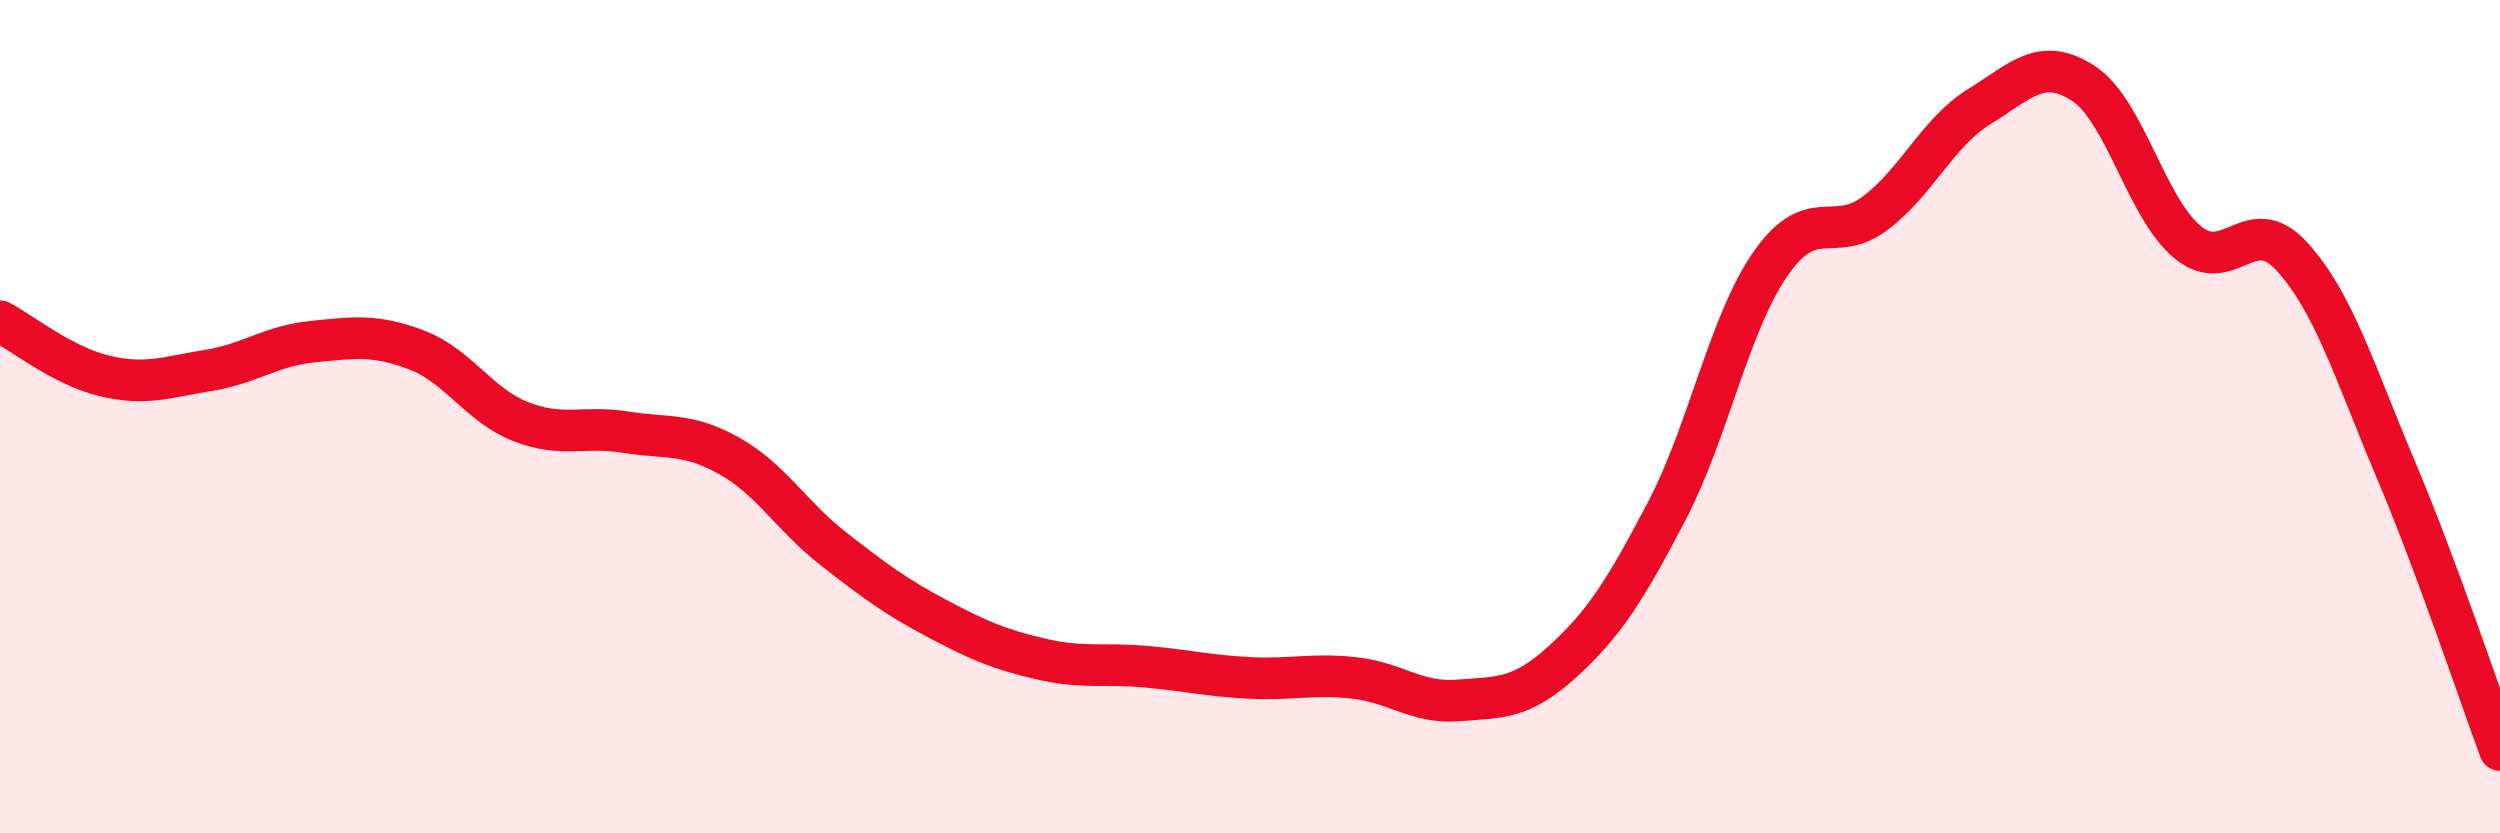
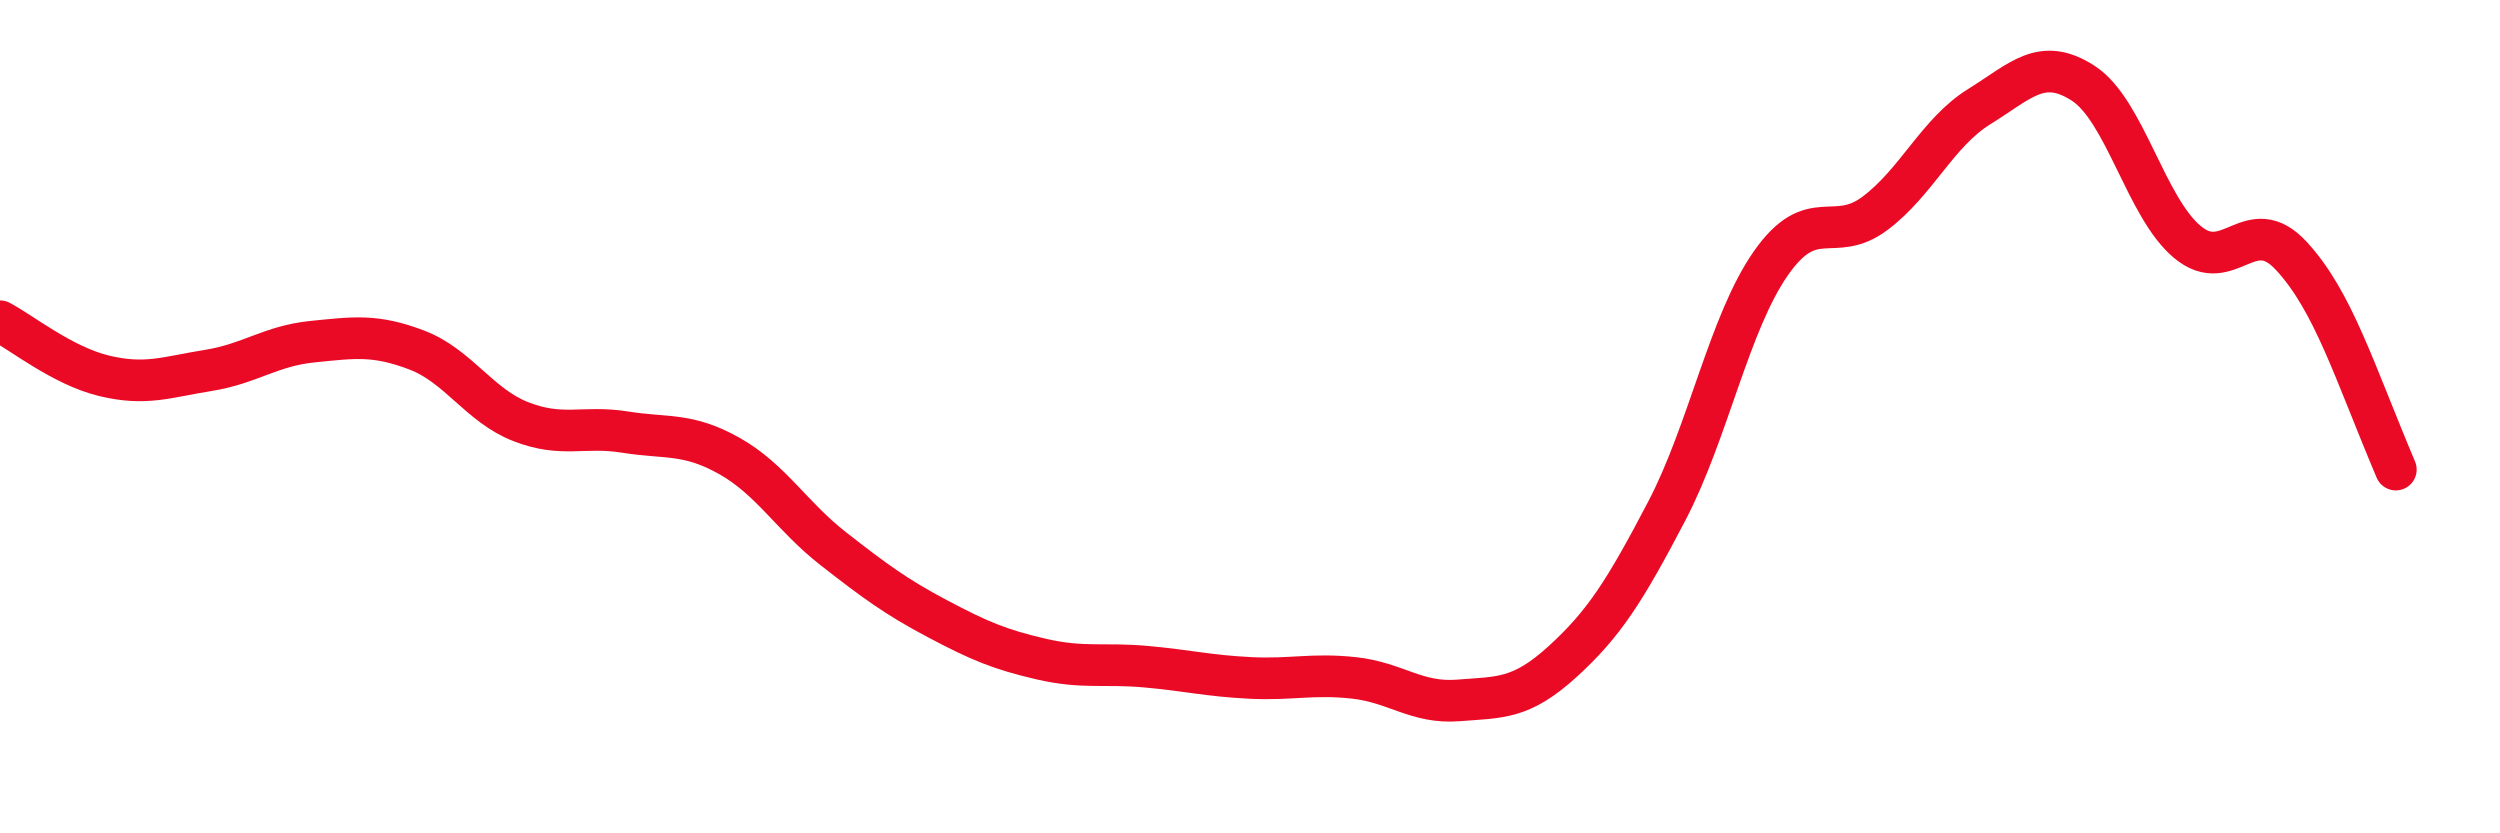
<svg xmlns="http://www.w3.org/2000/svg" width="60" height="20" viewBox="0 0 60 20">
-   <path d="M 0,7.71 C 0.5,7.97 1.5,8.78 2.5,9.02 C 3.5,9.26 4,9.05 5,8.89 C 6,8.73 6.5,8.3 7.5,8.2 C 8.5,8.1 9,8.02 10,8.4 C 11,8.78 11.5,9.73 12.5,10.12 C 13.5,10.51 14,10.21 15,10.37 C 16,10.53 16.5,10.38 17.5,10.94 C 18.5,11.5 19,12.39 20,13.17 C 21,13.95 21.5,14.32 22.5,14.85 C 23.5,15.38 24,15.59 25,15.82 C 26,16.05 26.5,15.91 27.5,16 C 28.5,16.09 29,16.22 30,16.27 C 31,16.32 31.5,16.16 32.5,16.27 C 33.5,16.38 34,16.89 35,16.81 C 36,16.73 36.5,16.79 37.5,15.88 C 38.5,14.97 39,14.18 40,12.27 C 41,10.36 41.5,7.75 42.5,6.32 C 43.5,4.89 44,5.87 45,5.12 C 46,4.37 46.5,3.18 47.5,2.56 C 48.5,1.94 49,1.35 50,2 C 51,2.65 51.5,4.98 52.5,5.81 C 53.5,6.64 54,5.06 55,6.15 C 56,7.24 56.5,8.9 57.5,11.27 C 58.5,13.64 59.5,16.65 60,18L60 20L0 20Z" fill="#EB0A25" opacity="0.1" stroke-linecap="round" stroke-linejoin="round" />
-   <path d="M 0,7.71 C 0.5,7.97 1.5,8.78 2.5,9.02 C 3.5,9.26 4,9.05 5,8.89 C 6,8.73 6.5,8.3 7.5,8.2 C 8.5,8.1 9,8.02 10,8.4 C 11,8.78 11.5,9.73 12.5,10.12 C 13.5,10.51 14,10.21 15,10.37 C 16,10.53 16.5,10.38 17.5,10.94 C 18.5,11.5 19,12.39 20,13.17 C 21,13.95 21.5,14.32 22.5,14.85 C 23.5,15.38 24,15.59 25,15.82 C 26,16.05 26.5,15.91 27.5,16 C 28.5,16.09 29,16.22 30,16.27 C 31,16.32 31.5,16.16 32.5,16.27 C 33.5,16.38 34,16.89 35,16.81 C 36,16.73 36.5,16.79 37.5,15.88 C 38.5,14.97 39,14.18 40,12.27 C 41,10.36 41.5,7.75 42.5,6.32 C 43.5,4.89 44,5.87 45,5.12 C 46,4.37 46.5,3.18 47.5,2.56 C 48.5,1.94 49,1.35 50,2 C 51,2.65 51.5,4.98 52.5,5.81 C 53.5,6.64 54,5.06 55,6.15 C 56,7.24 56.5,8.9 57.5,11.27 C 58.5,13.64 59.5,16.65 60,18" stroke="#EB0A25" stroke-width="1" fill="none" stroke-linecap="round" stroke-linejoin="round" />
+   <path d="M 0,7.71 C 0.5,7.97 1.5,8.78 2.5,9.02 C 3.5,9.26 4,9.05 5,8.89 C 6,8.73 6.5,8.3 7.5,8.2 C 8.5,8.1 9,8.02 10,8.4 C 11,8.78 11.5,9.73 12.5,10.12 C 13.5,10.51 14,10.21 15,10.37 C 16,10.53 16.5,10.38 17.5,10.94 C 18.5,11.5 19,12.39 20,13.17 C 21,13.95 21.5,14.32 22.5,14.85 C 23.5,15.38 24,15.59 25,15.82 C 26,16.05 26.5,15.91 27.5,16 C 28.5,16.09 29,16.22 30,16.27 C 31,16.32 31.5,16.16 32.5,16.27 C 33.5,16.38 34,16.89 35,16.81 C 36,16.73 36.5,16.79 37.5,15.88 C 38.5,14.97 39,14.18 40,12.27 C 41,10.36 41.5,7.75 42.5,6.32 C 43.5,4.89 44,5.87 45,5.12 C 46,4.37 46.5,3.18 47.5,2.56 C 48.5,1.94 49,1.35 50,2 C 51,2.65 51.5,4.98 52.5,5.81 C 53.5,6.64 54,5.06 55,6.15 C 56,7.24 56.5,8.9 57.5,11.27 " stroke="#EB0A25" stroke-width="1" fill="none" stroke-linecap="round" stroke-linejoin="round" />
</svg>